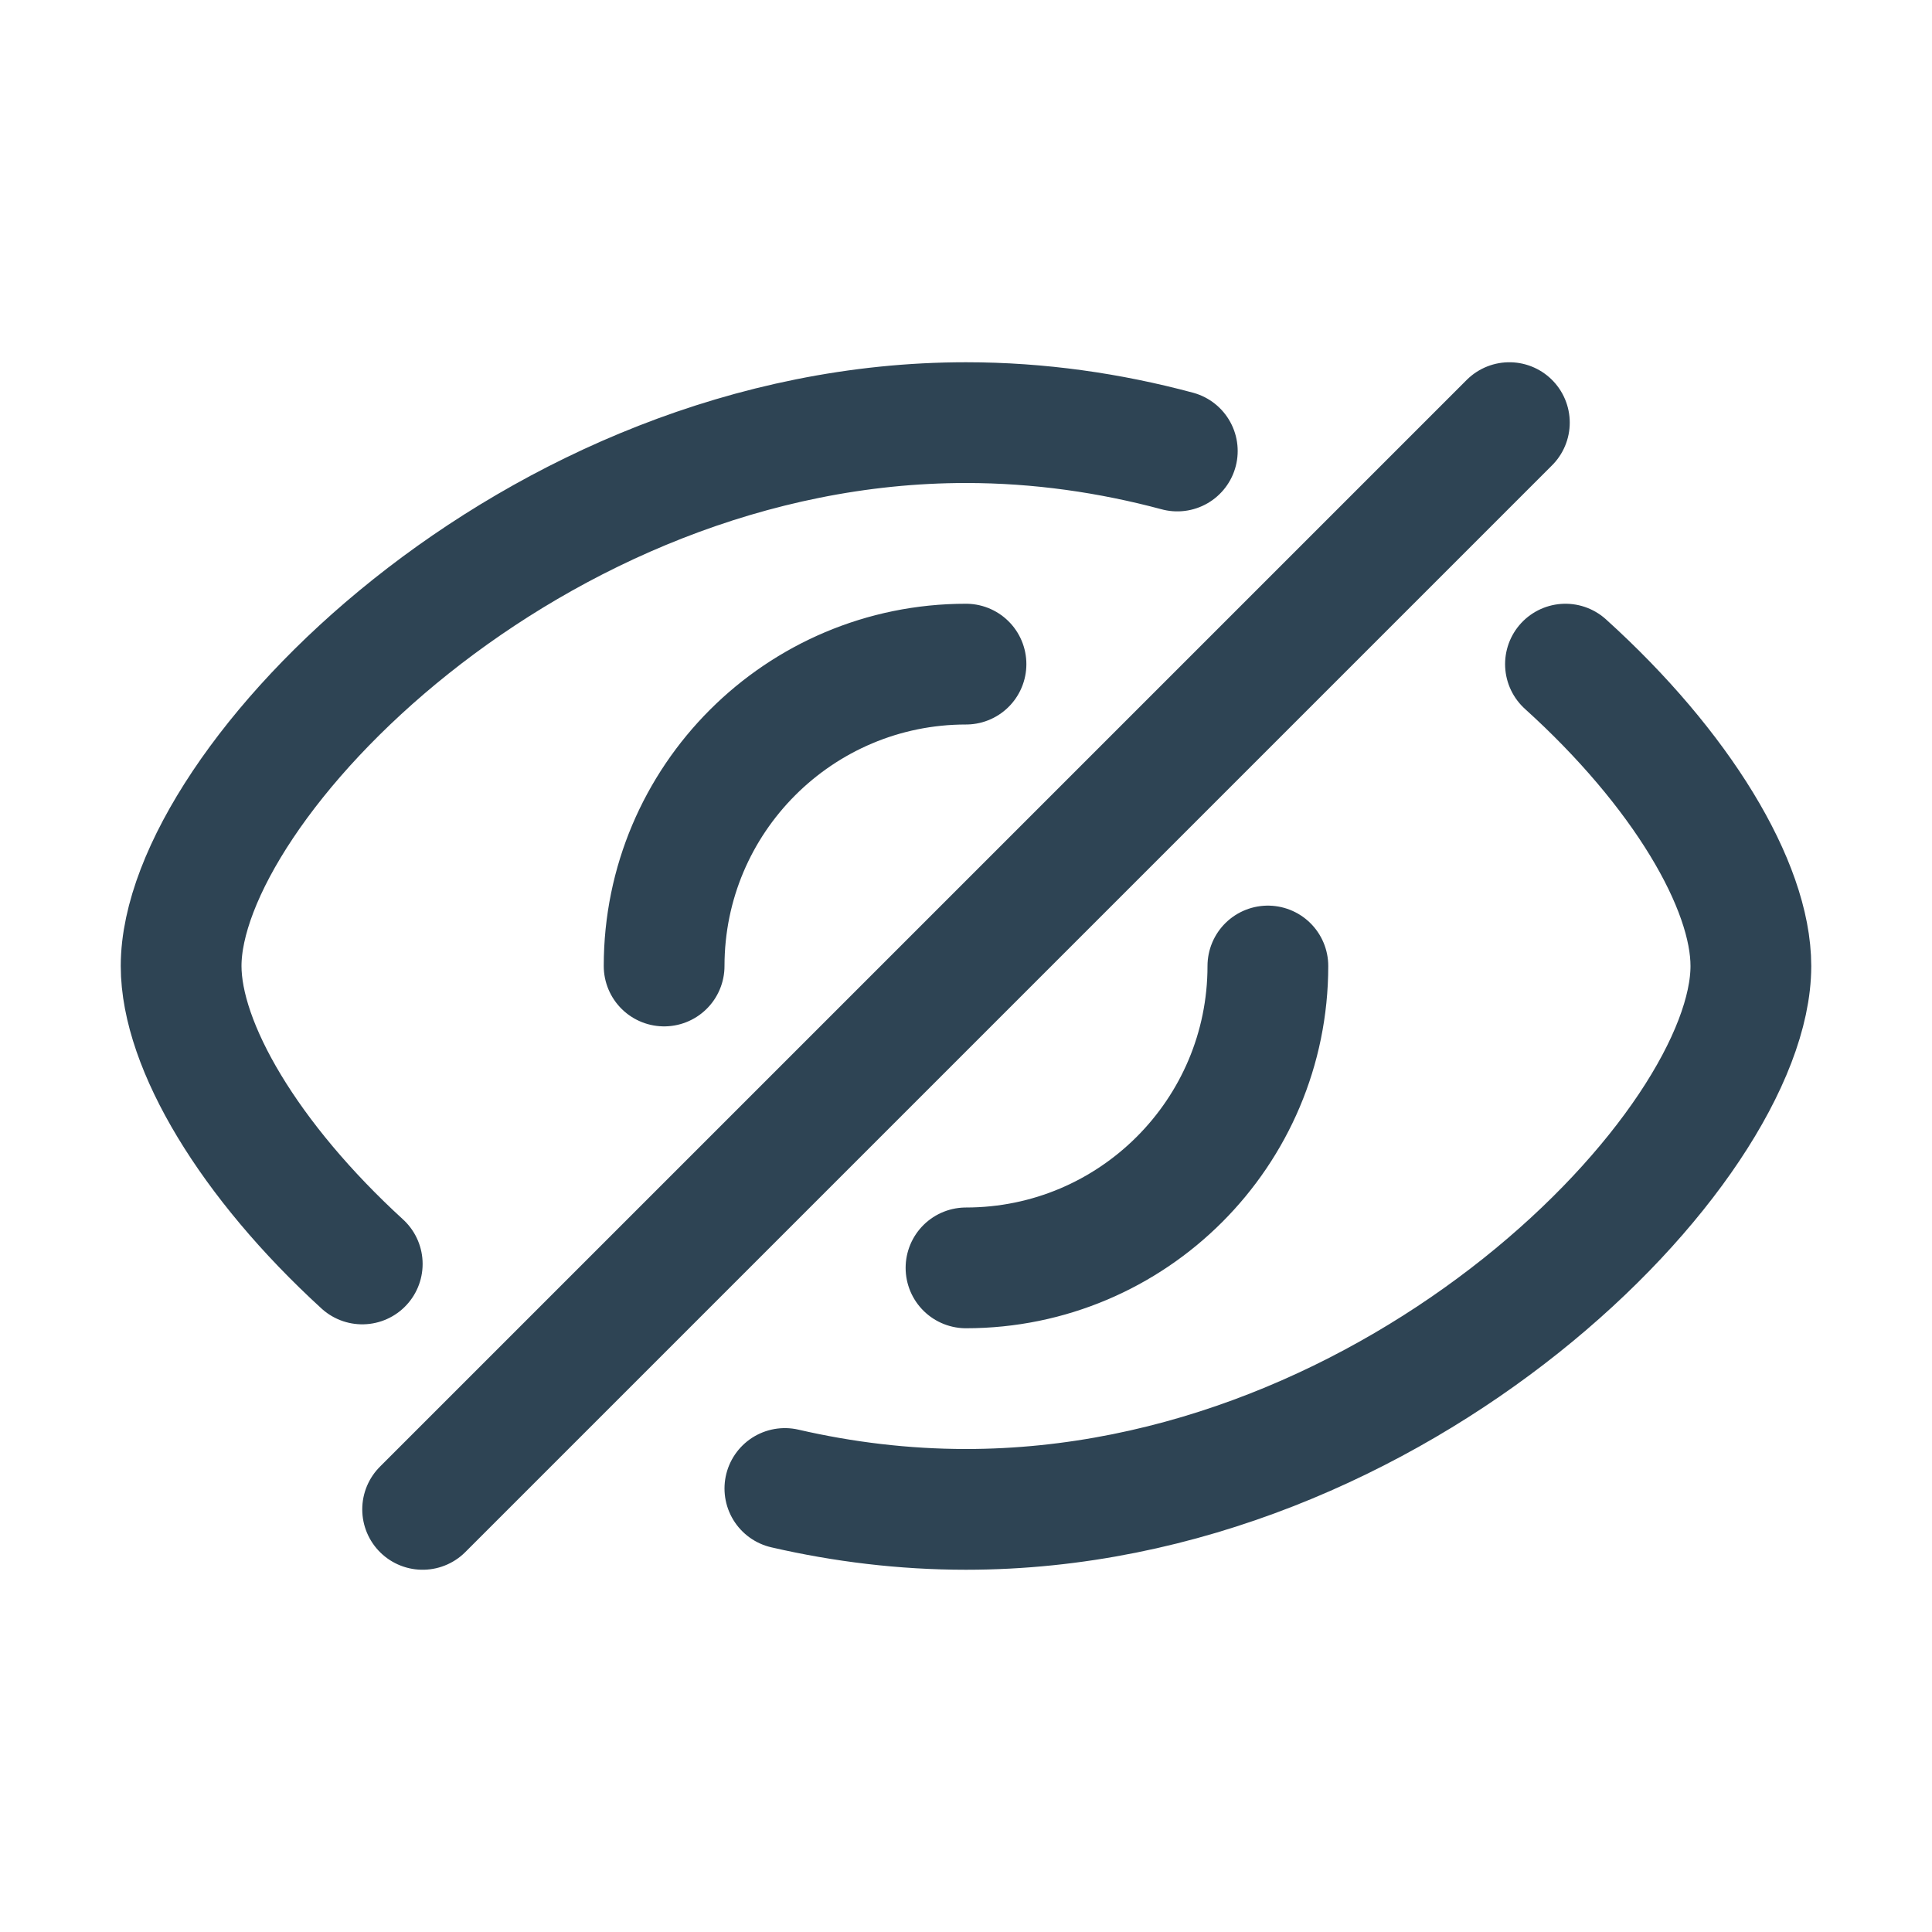
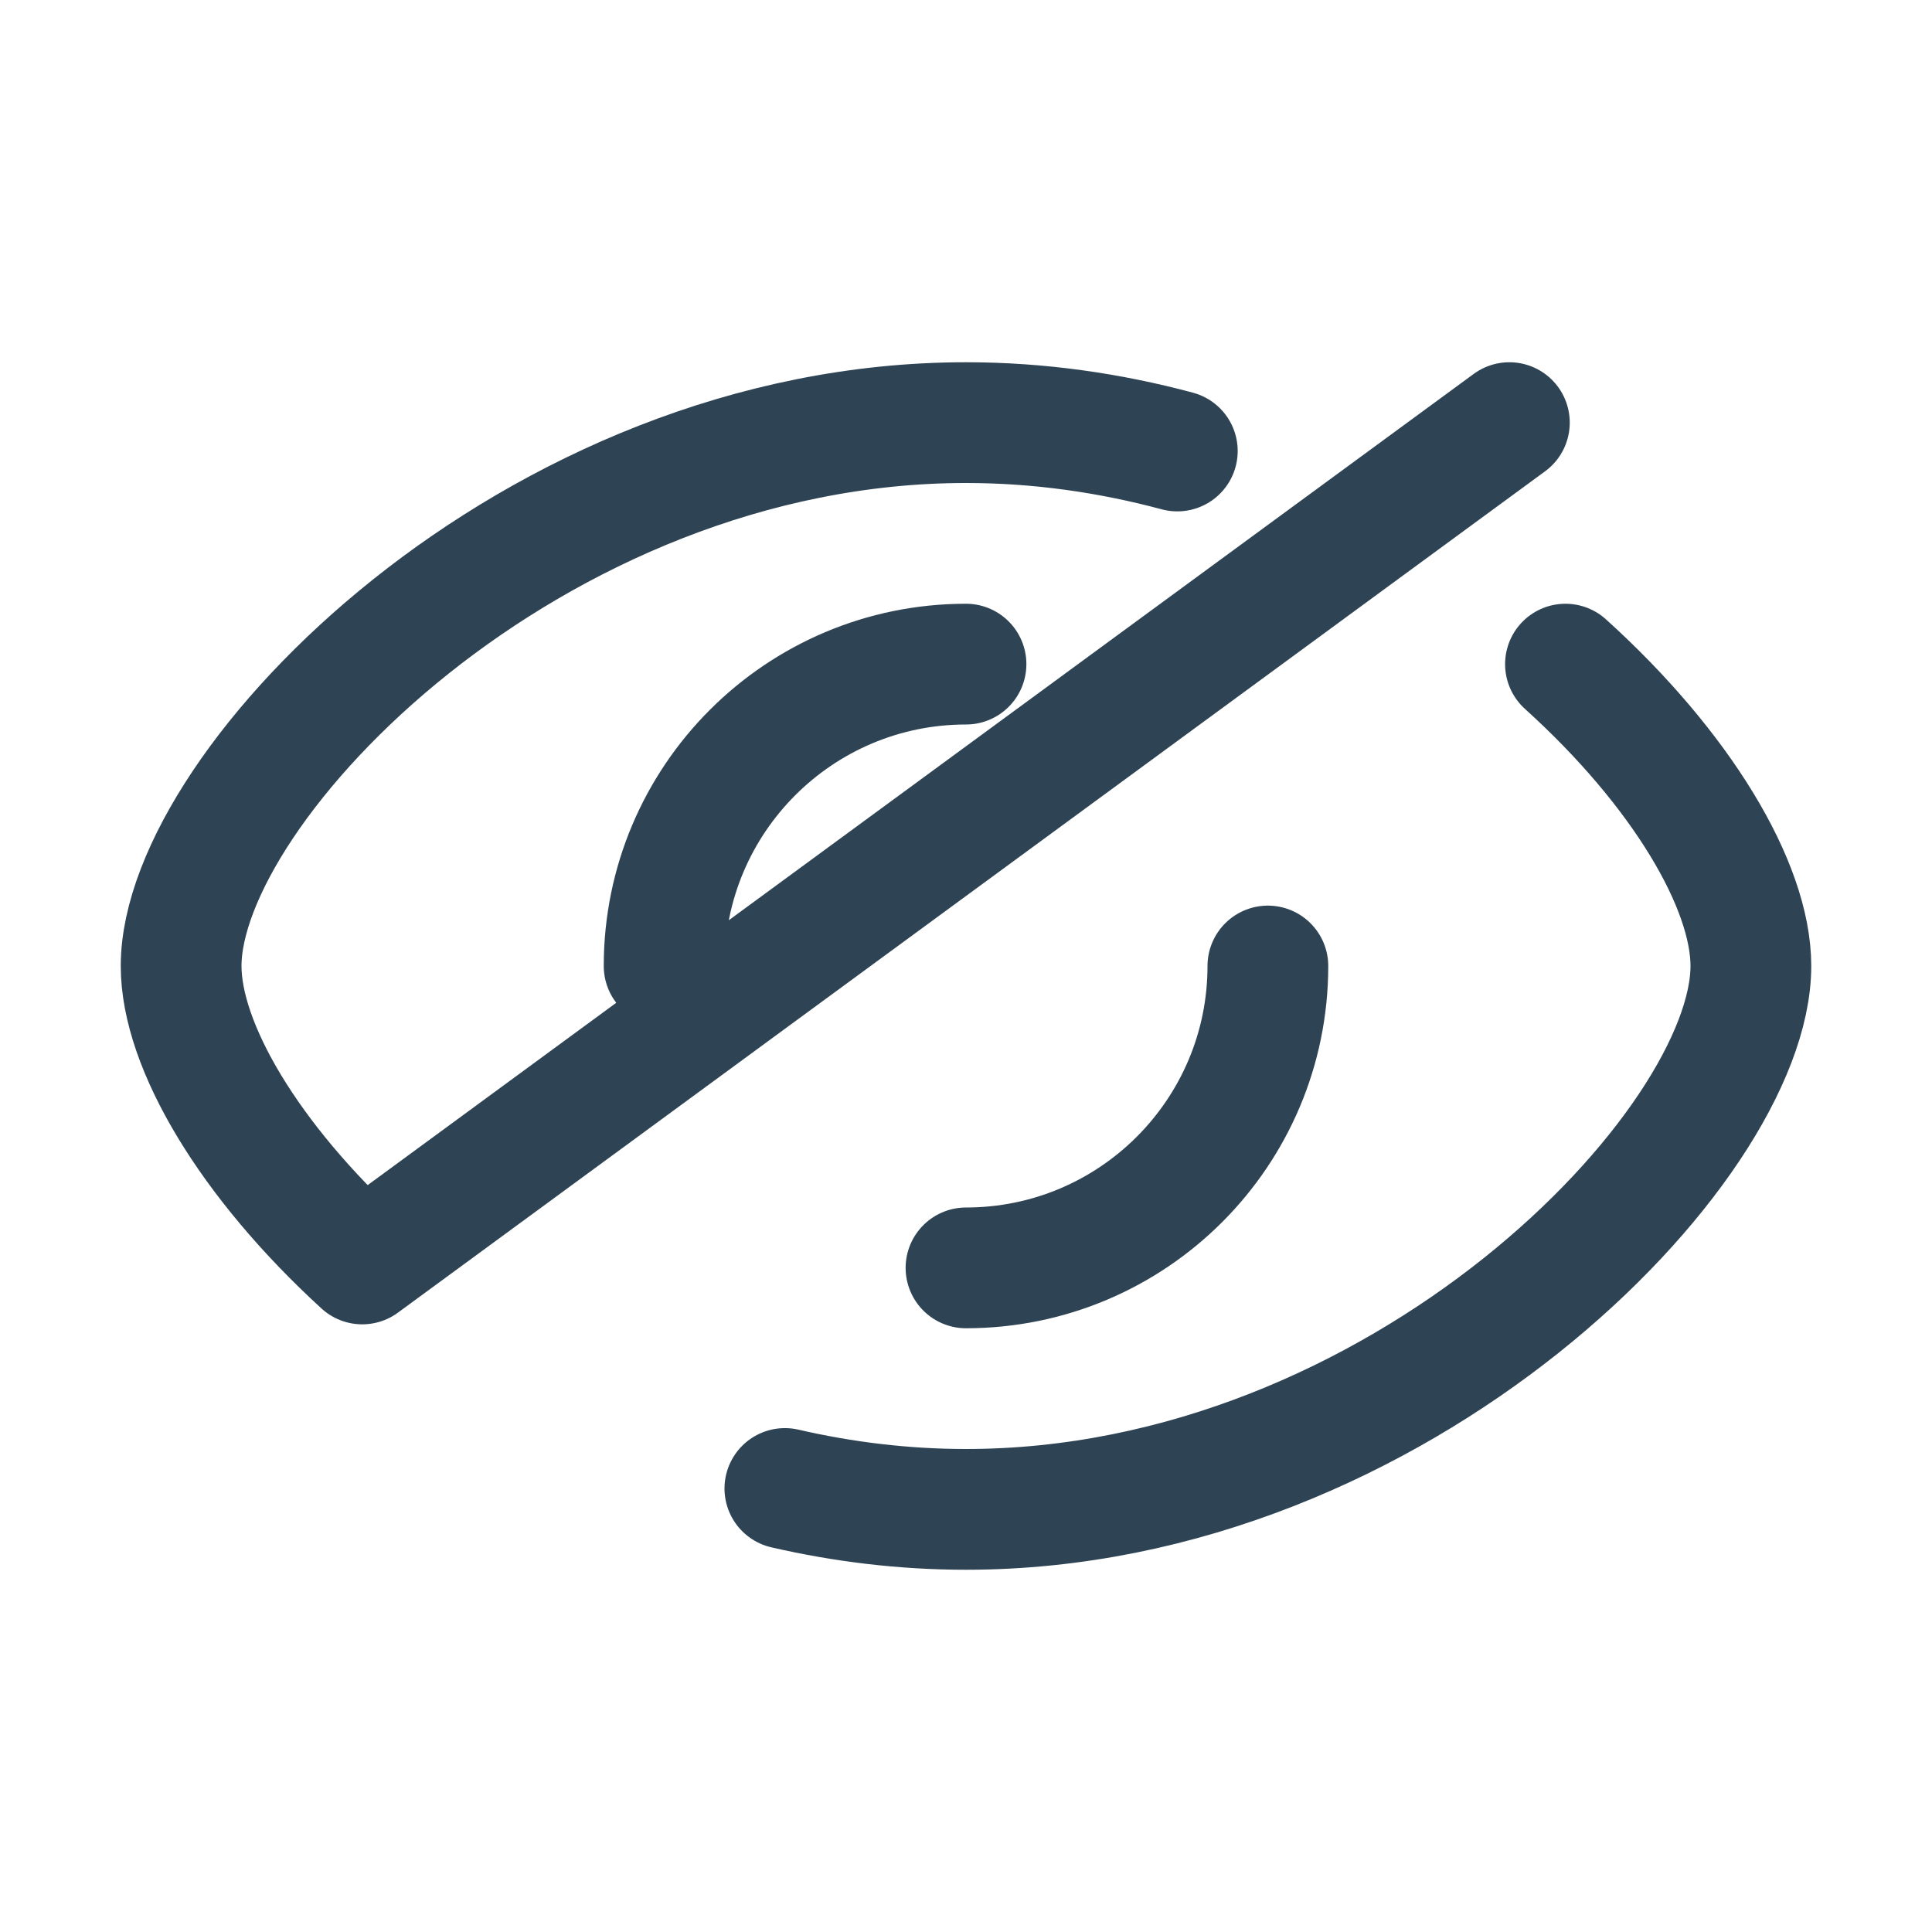
<svg xmlns="http://www.w3.org/2000/svg" width="32" height="32" viewBox="0 0 32 32" fill="none">
-   <path d="M21 16C21 18.761 18.761 21 16 21M11 16C11 13.239 13.239 11 16 11M13 24.654C13.963 24.876 14.967 25 16 25C23.18 25 29 19 29 16C29 14.664 27.845 12.732 25.929 11M19.5 7.47C18.386 7.171 17.213 7 16 7C8.82 7 3 13 3 16C3 17.32 4.127 19.221 6 20.935M7 25L25 7" stroke="#2E4454" stroke-width="2" stroke-linecap="round" stroke-linejoin="round" />
+   <path d="M21 16C21 18.761 18.761 21 16 21M11 16C11 13.239 13.239 11 16 11M13 24.654C13.963 24.876 14.967 25 16 25C23.18 25 29 19 29 16C29 14.664 27.845 12.732 25.929 11M19.5 7.47C18.386 7.171 17.213 7 16 7C8.82 7 3 13 3 16C3 17.32 4.127 19.221 6 20.935L25 7" stroke="#2E4454" stroke-width="2" stroke-linecap="round" stroke-linejoin="round" />
</svg>